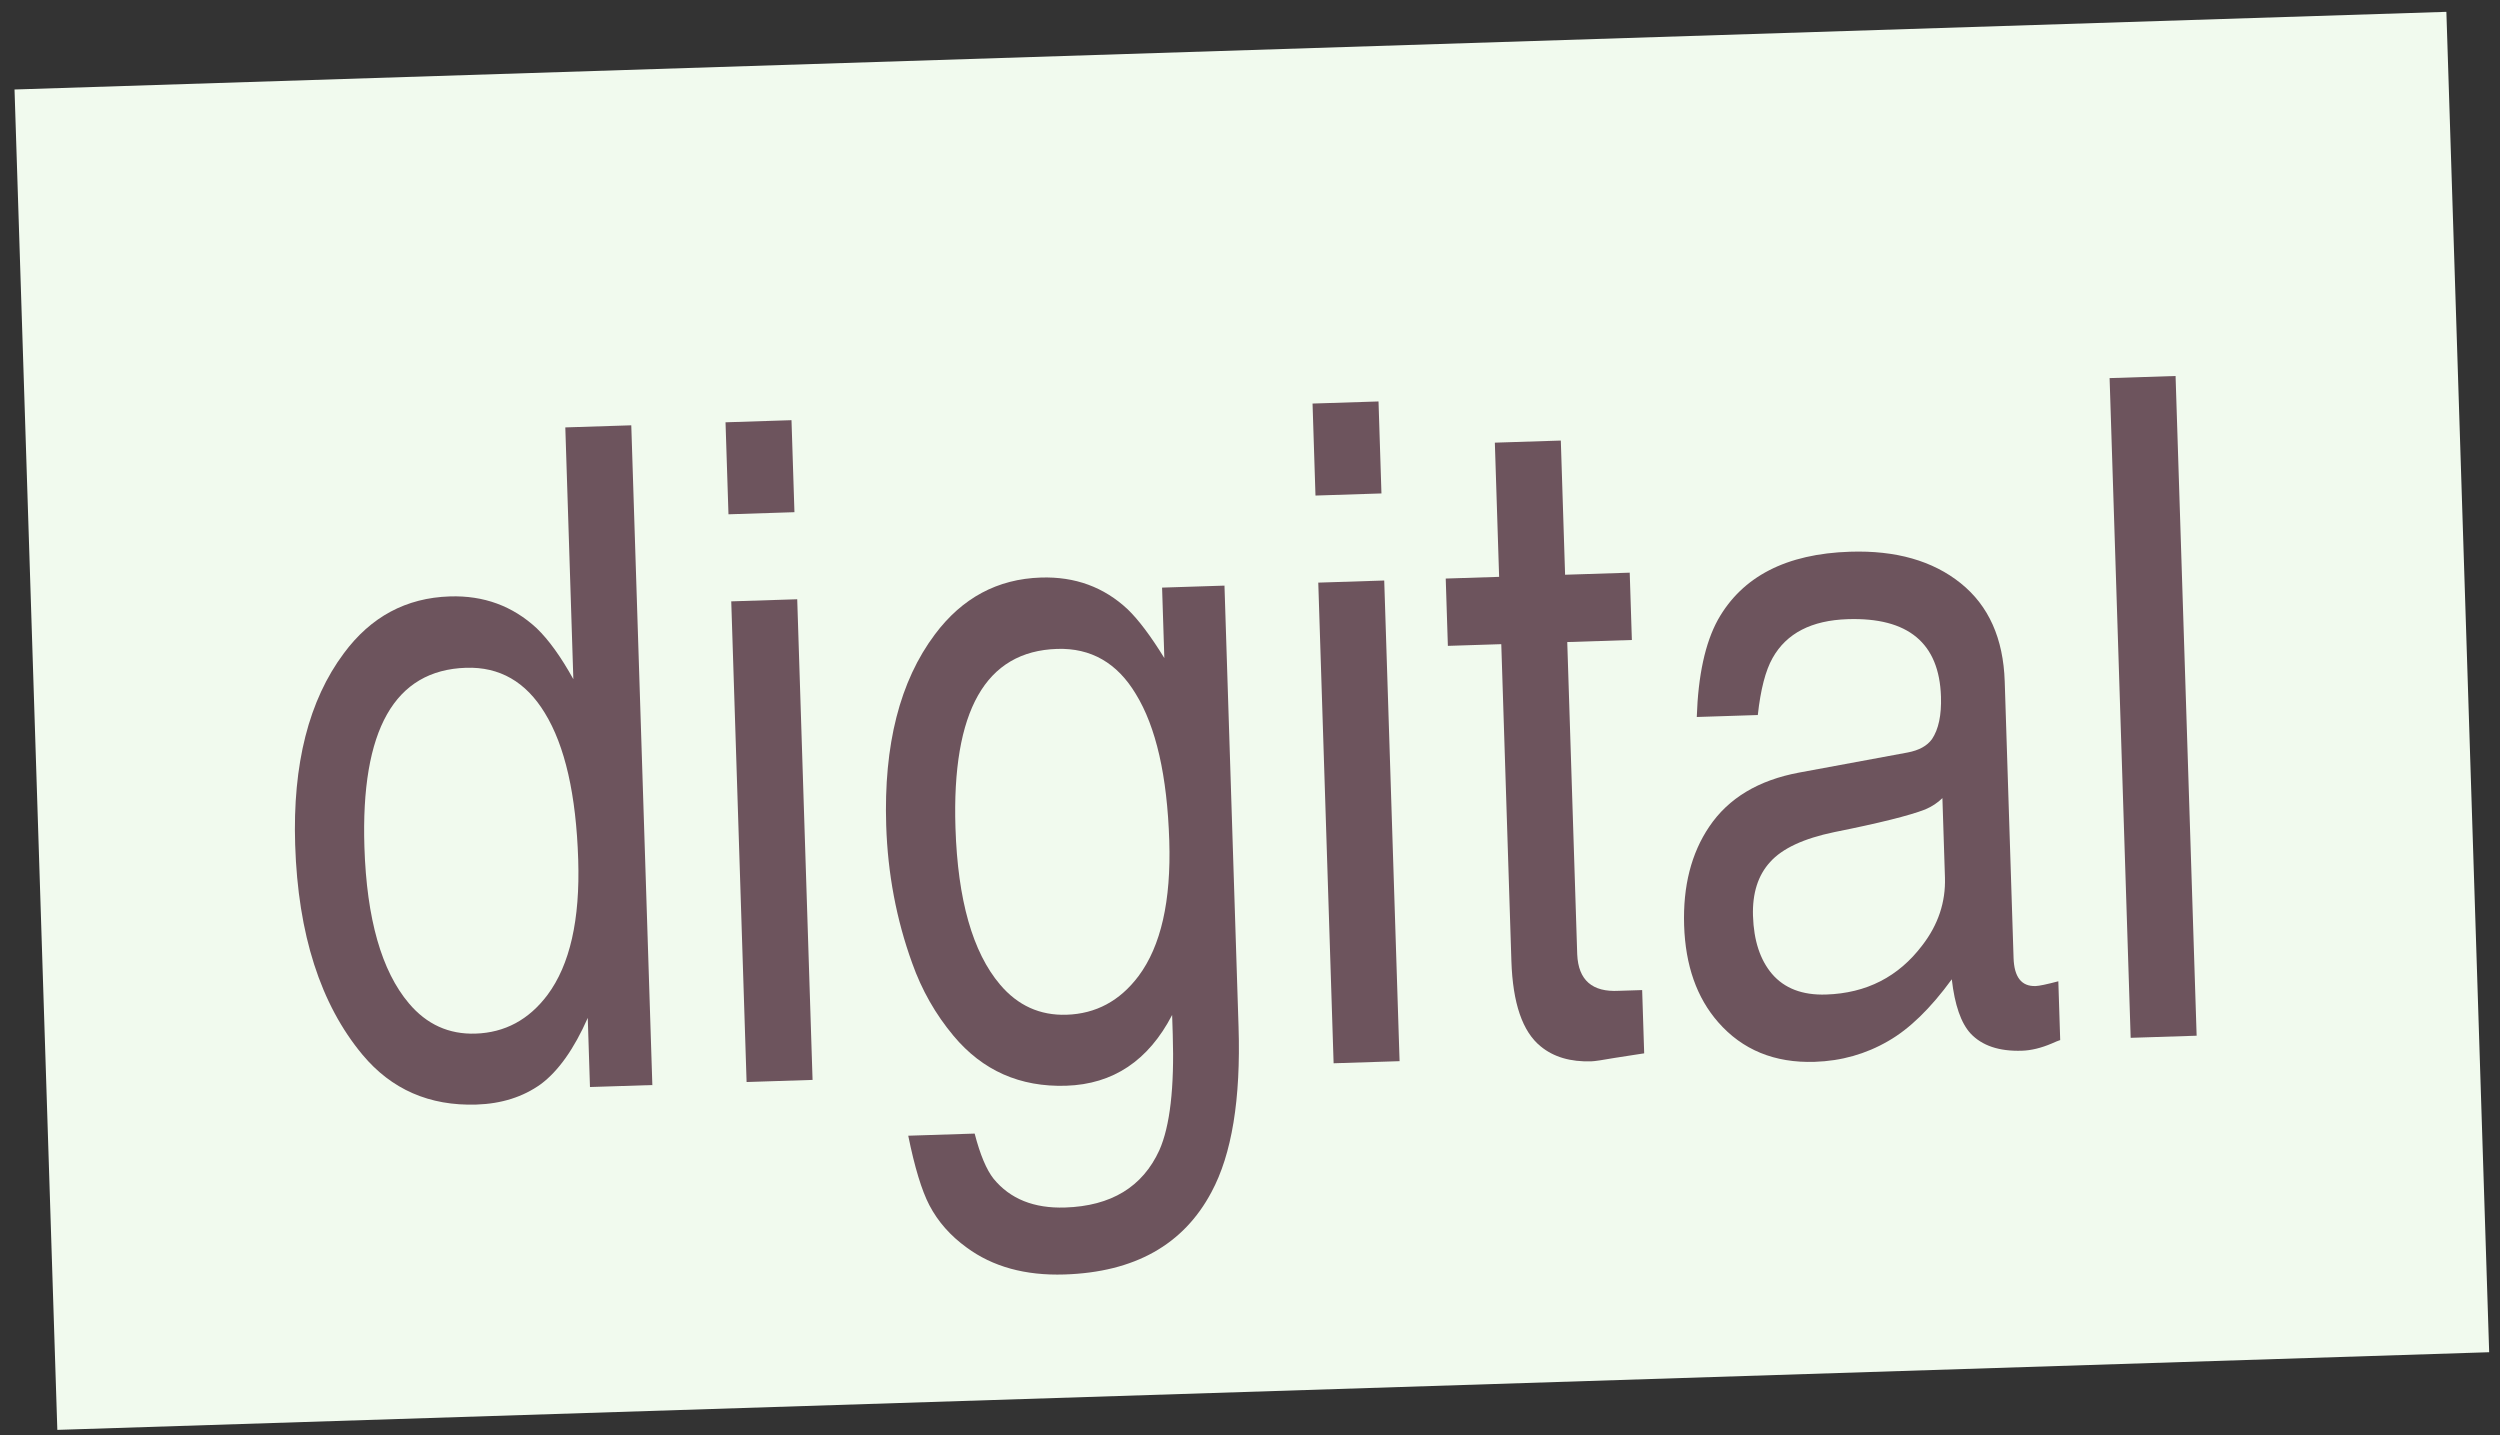
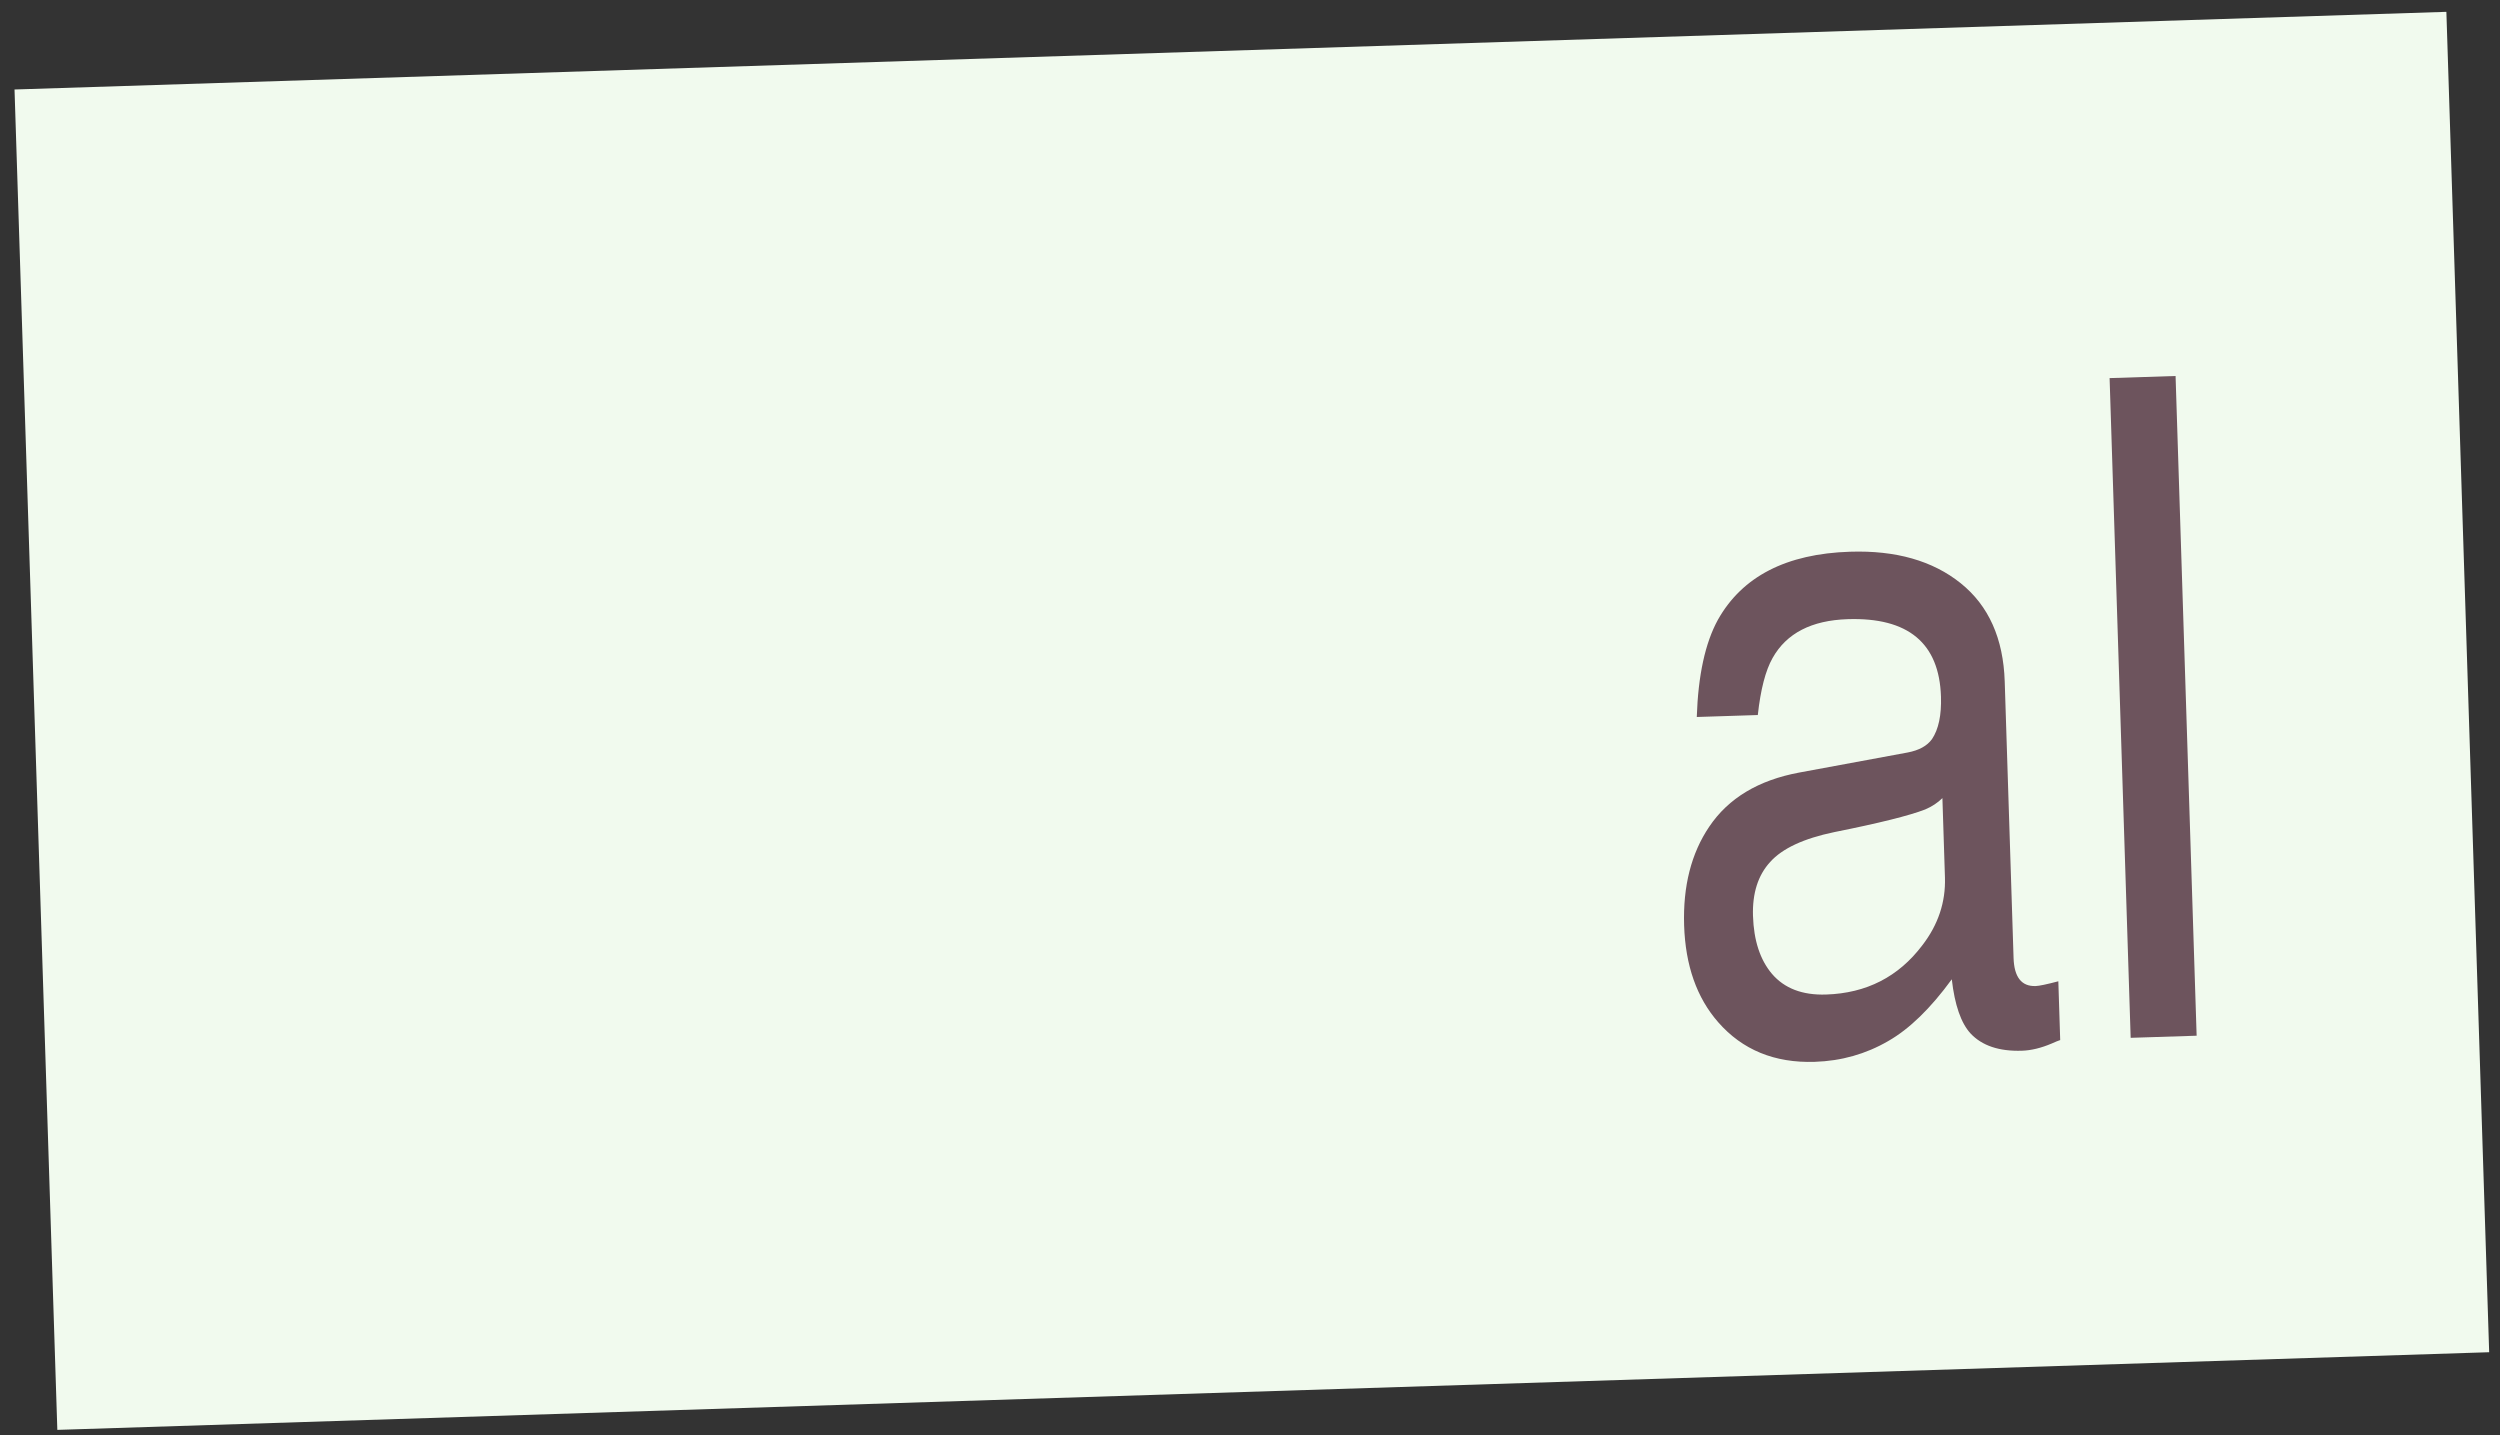
<svg xmlns="http://www.w3.org/2000/svg" width="162" height="93" viewBox="0 0 162 93" fill="none">
  <rect x="0" y="0" width="162" height="93" fill="#333333" stroke="none" />
  <path d="M0.941 5.799L158.525 0.767L161.298 87.624L3.715 92.656L0.941 5.799Z" fill="#F1FAEE" />
-   <path d="M40.907 27.56L42.272 70.31L38.23 70.439L38.087 65.96C37.2 67.968 36.188 69.398 35.051 70.249C33.893 71.082 32.5 71.524 30.872 71.576C27.828 71.673 25.368 70.597 23.491 68.348C20.767 65.077 19.312 60.543 19.127 54.746C18.959 49.512 20.011 45.373 22.282 42.332C24.031 39.966 26.32 38.738 29.151 38.648C31.342 38.578 33.217 39.265 34.777 40.71C35.558 41.461 36.35 42.562 37.153 44.011L36.632 27.696L40.907 27.56ZM30.201 43.272C25.567 43.42 23.372 47.294 23.614 54.894C23.763 59.547 24.725 62.923 26.5 65.02C27.649 66.381 29.087 67.034 30.812 66.978C32.712 66.918 34.267 66.082 35.477 64.472C36.929 62.523 37.593 59.601 37.468 55.704C37.334 51.496 36.612 48.327 35.301 46.195C34.073 44.177 32.372 43.203 30.201 43.272Z" fill="#6D545D" />
-   <path d="M51.66 38.832L52.654 69.978L48.379 70.115L47.385 38.968L51.66 38.832ZM51.48 33.19L47.205 33.327L47.014 27.365L51.289 27.228L51.48 33.19Z" fill="#6D545D" />
-   <path d="M79.346 37.948L80.258 66.535C80.408 71.227 79.823 74.797 78.504 77.246C76.692 80.661 73.517 82.441 68.981 82.586C66.441 82.667 64.326 82.085 62.637 80.838C61.584 80.076 60.778 79.161 60.22 78.092C59.724 77.137 59.269 75.638 58.854 73.594L63.158 73.456C63.512 74.823 63.922 75.8 64.387 76.386C65.457 77.692 67.001 78.312 69.017 78.247C72.003 78.152 74.04 76.913 75.128 74.53C75.816 72.975 76.105 70.472 75.994 67.02L75.954 65.77C74.419 68.73 72.129 70.259 69.085 70.356C66.099 70.451 63.668 69.374 61.791 67.125C60.621 65.726 59.727 64.153 59.108 62.407C58.087 59.587 57.526 56.616 57.426 53.494C57.259 48.26 58.311 44.131 60.582 41.109C62.35 38.743 64.64 37.515 67.451 37.425C69.662 37.355 71.537 38.042 73.078 39.487C73.778 40.163 74.569 41.215 75.449 42.643L75.303 38.077L79.346 37.948ZM68.501 42.049C63.868 42.197 61.672 46.062 61.914 53.642C62.063 58.315 63.025 61.7 64.8 63.797C65.95 65.158 67.387 65.811 69.113 65.755C71.013 65.695 72.568 64.859 73.778 63.249C75.23 61.3 75.893 58.378 75.769 54.481C75.634 50.274 74.912 47.104 73.602 44.972C72.392 42.954 70.692 41.979 68.501 42.049Z" fill="#6D545D" />
-   <path d="M89.698 37.617L90.693 68.764L86.418 68.9L85.424 37.754L89.698 37.617ZM89.518 31.975L85.243 32.112L85.053 26.15L89.328 26.014L89.518 31.975Z" fill="#6D545D" />
-   <path d="M105.745 41.471L101.558 41.605L102.204 61.846C102.277 63.513 103.175 64.299 104.899 64.205L106.412 64.157L106.543 68.257L106.05 68.332L104.631 68.552C103.839 68.693 103.337 68.767 103.124 68.774C101.767 68.818 100.67 68.494 99.832 67.802C98.657 66.85 98.026 65.007 97.938 62.273L97.283 41.742L93.822 41.852L93.683 37.49L97.143 37.38L96.866 28.684L101.141 28.548L101.418 37.243L105.606 37.109L105.745 41.471Z" fill="#6D545D" />
  <path d="M113.906 46.334L109.951 46.461C110.04 43.76 110.497 41.659 111.322 40.158C112.901 37.352 115.756 35.883 119.886 35.751C122.852 35.656 125.241 36.337 127.054 37.793C128.866 39.248 129.817 41.372 129.906 44.164L130.479 62.078C130.518 63.319 130.994 63.925 131.905 63.896C132.137 63.889 132.629 63.786 133.38 63.587L133.501 67.397C133.367 67.44 133.185 67.514 132.955 67.618C132.266 67.912 131.621 68.068 131.02 68.087C129.546 68.134 128.438 67.762 127.694 66.971C127.071 66.292 126.665 65.121 126.476 63.458C125.1 65.346 123.726 66.68 122.354 67.462C120.906 68.303 119.319 68.752 117.593 68.807C114.995 68.89 112.911 68.035 111.34 66.241C109.95 64.655 109.214 62.563 109.131 59.965C109.05 57.426 109.593 55.293 110.76 53.567C112.002 51.723 113.944 50.554 116.587 50.062L123.62 48.761C124.353 48.621 124.877 48.333 125.193 47.895C125.619 47.261 125.813 46.342 125.775 45.14C125.664 41.67 123.65 39.997 119.734 40.122C117.388 40.197 115.765 41.035 114.865 42.636C114.406 43.446 114.086 44.679 113.906 46.334ZM125.868 51.717C125.567 52.017 125.197 52.262 124.756 52.451C123.721 52.852 121.757 53.342 118.865 53.92C116.879 54.333 115.492 54.978 114.705 55.858C113.918 56.717 113.547 57.884 113.594 59.357C113.645 60.947 114.054 62.195 114.82 63.102C115.627 64.047 116.796 64.495 118.327 64.446C120.945 64.362 123.026 63.297 124.572 61.248C125.596 59.915 126.083 58.454 126.033 56.864L125.868 51.717Z" fill="#6D545D" />
  <path d="M140.977 24.364L142.342 67.114L138.067 67.251L136.702 24.501L140.977 24.364Z" fill="#6D545D" />
</svg>